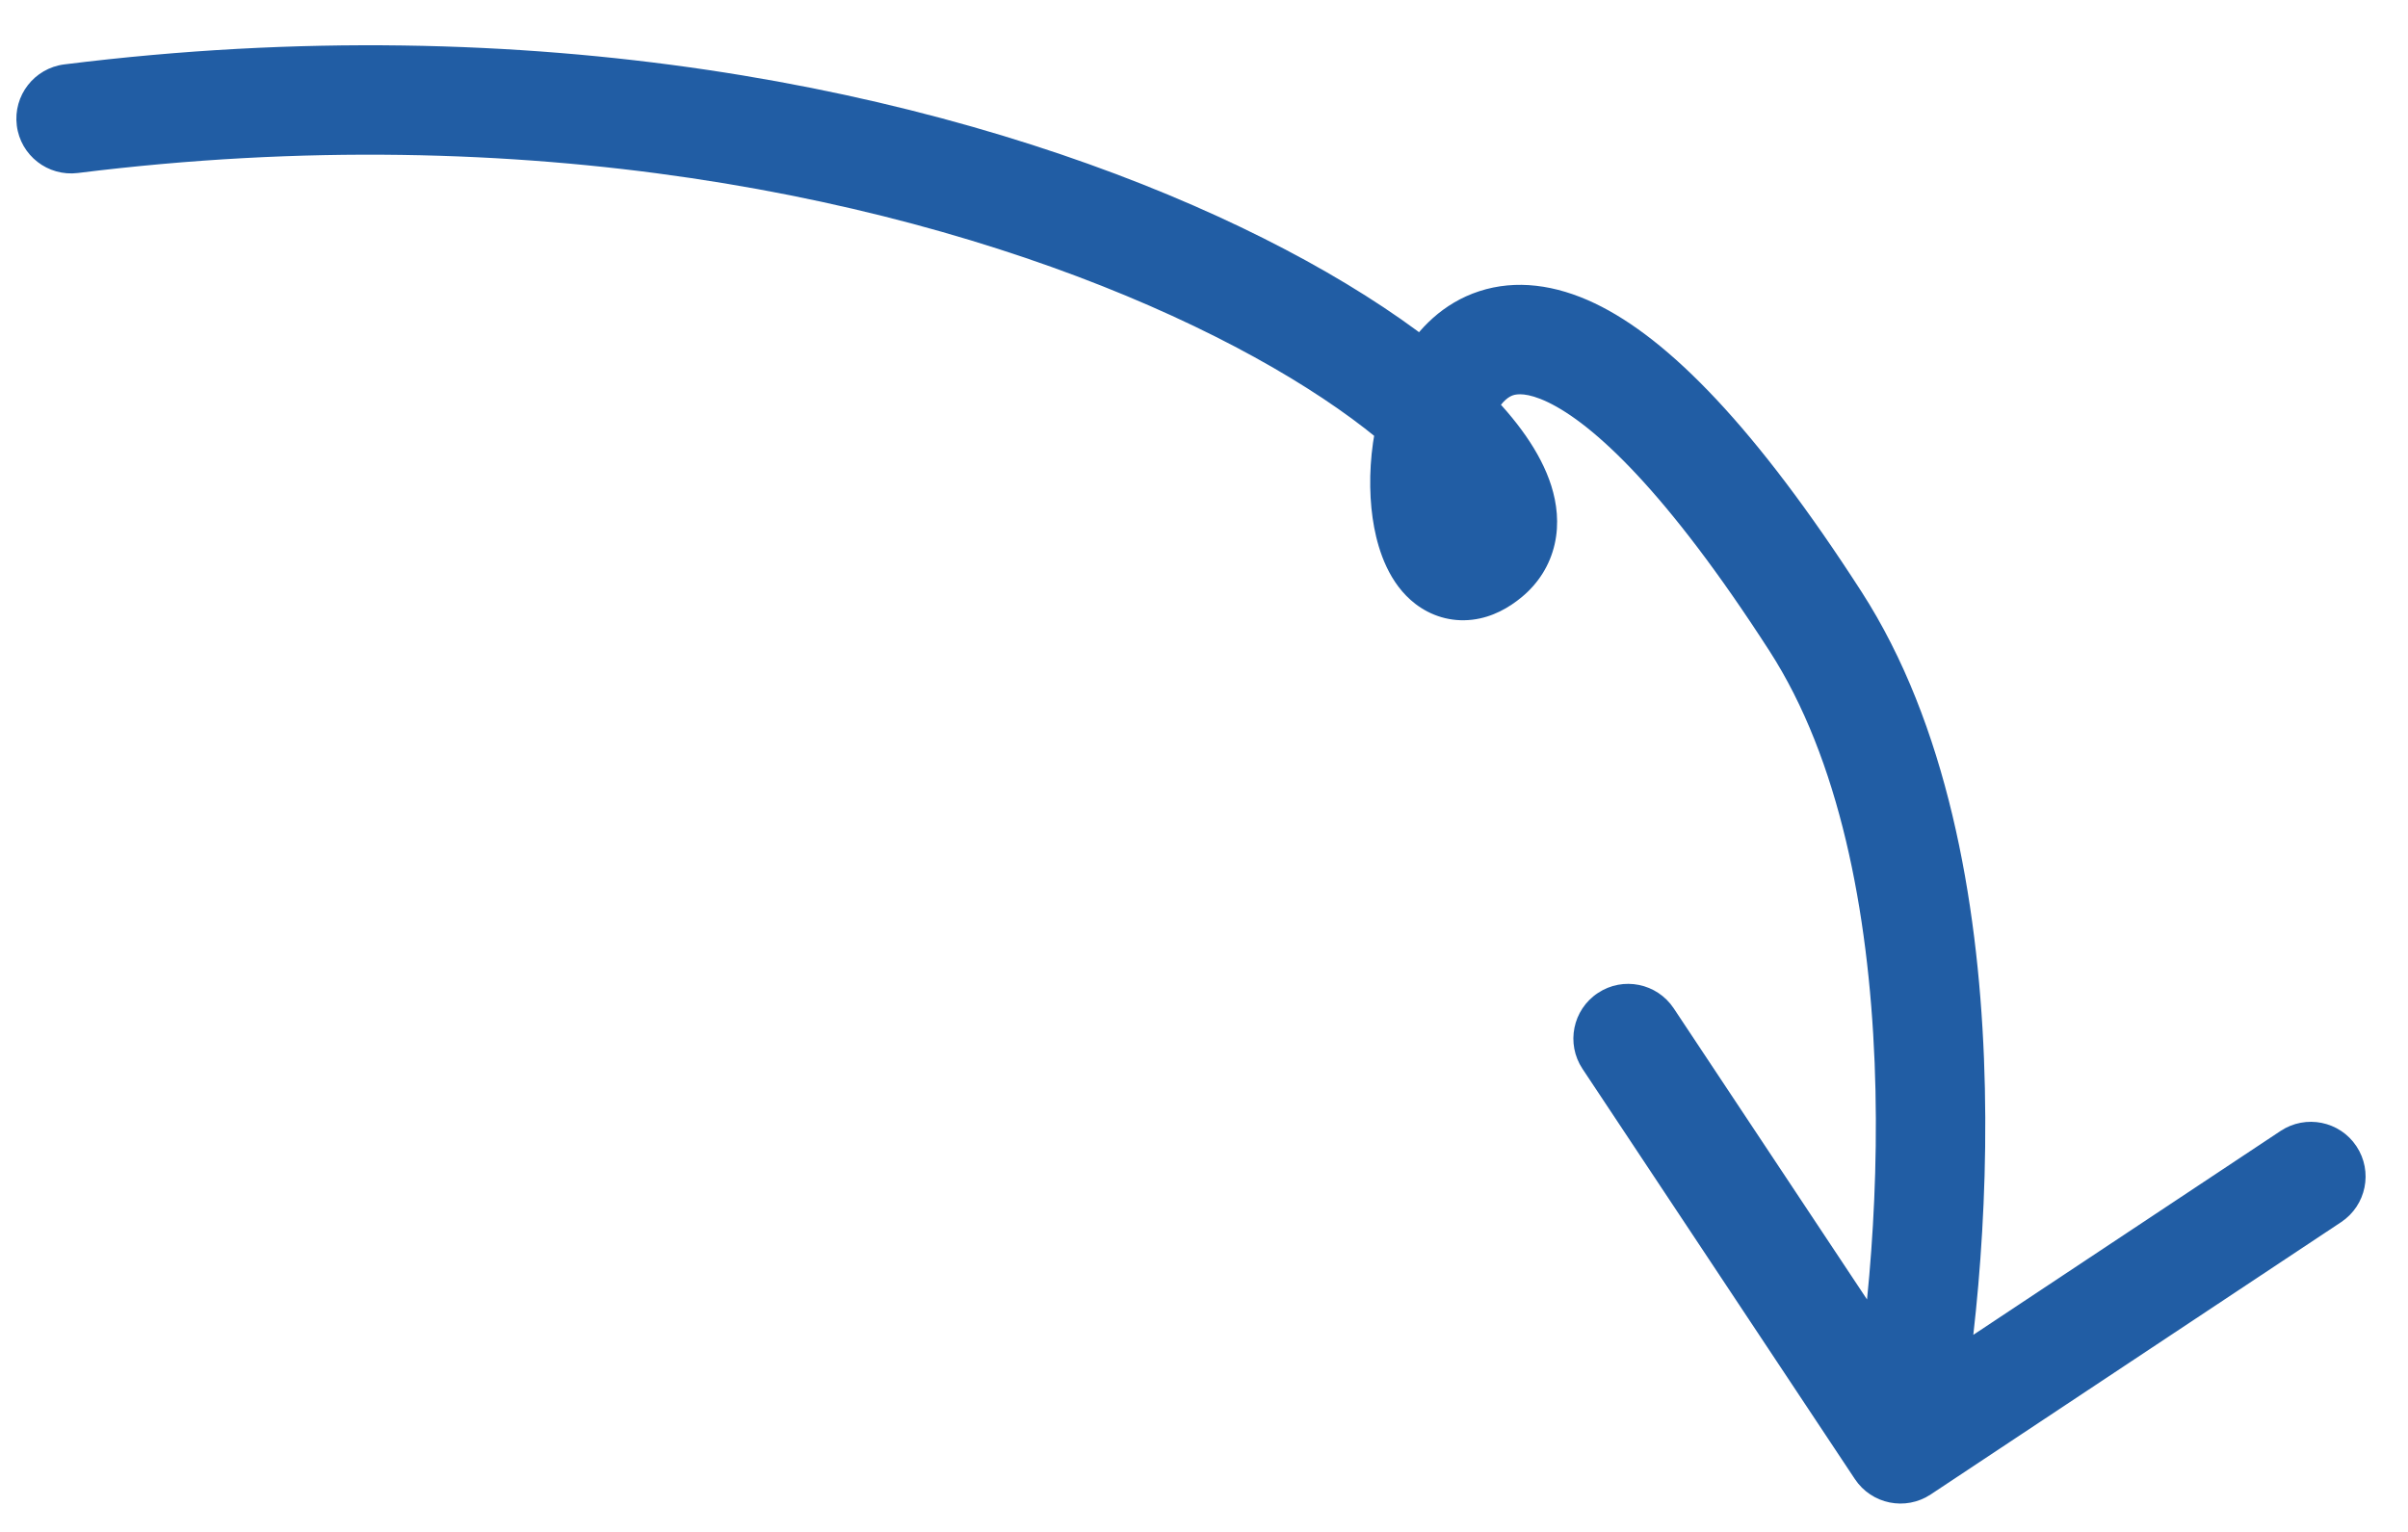
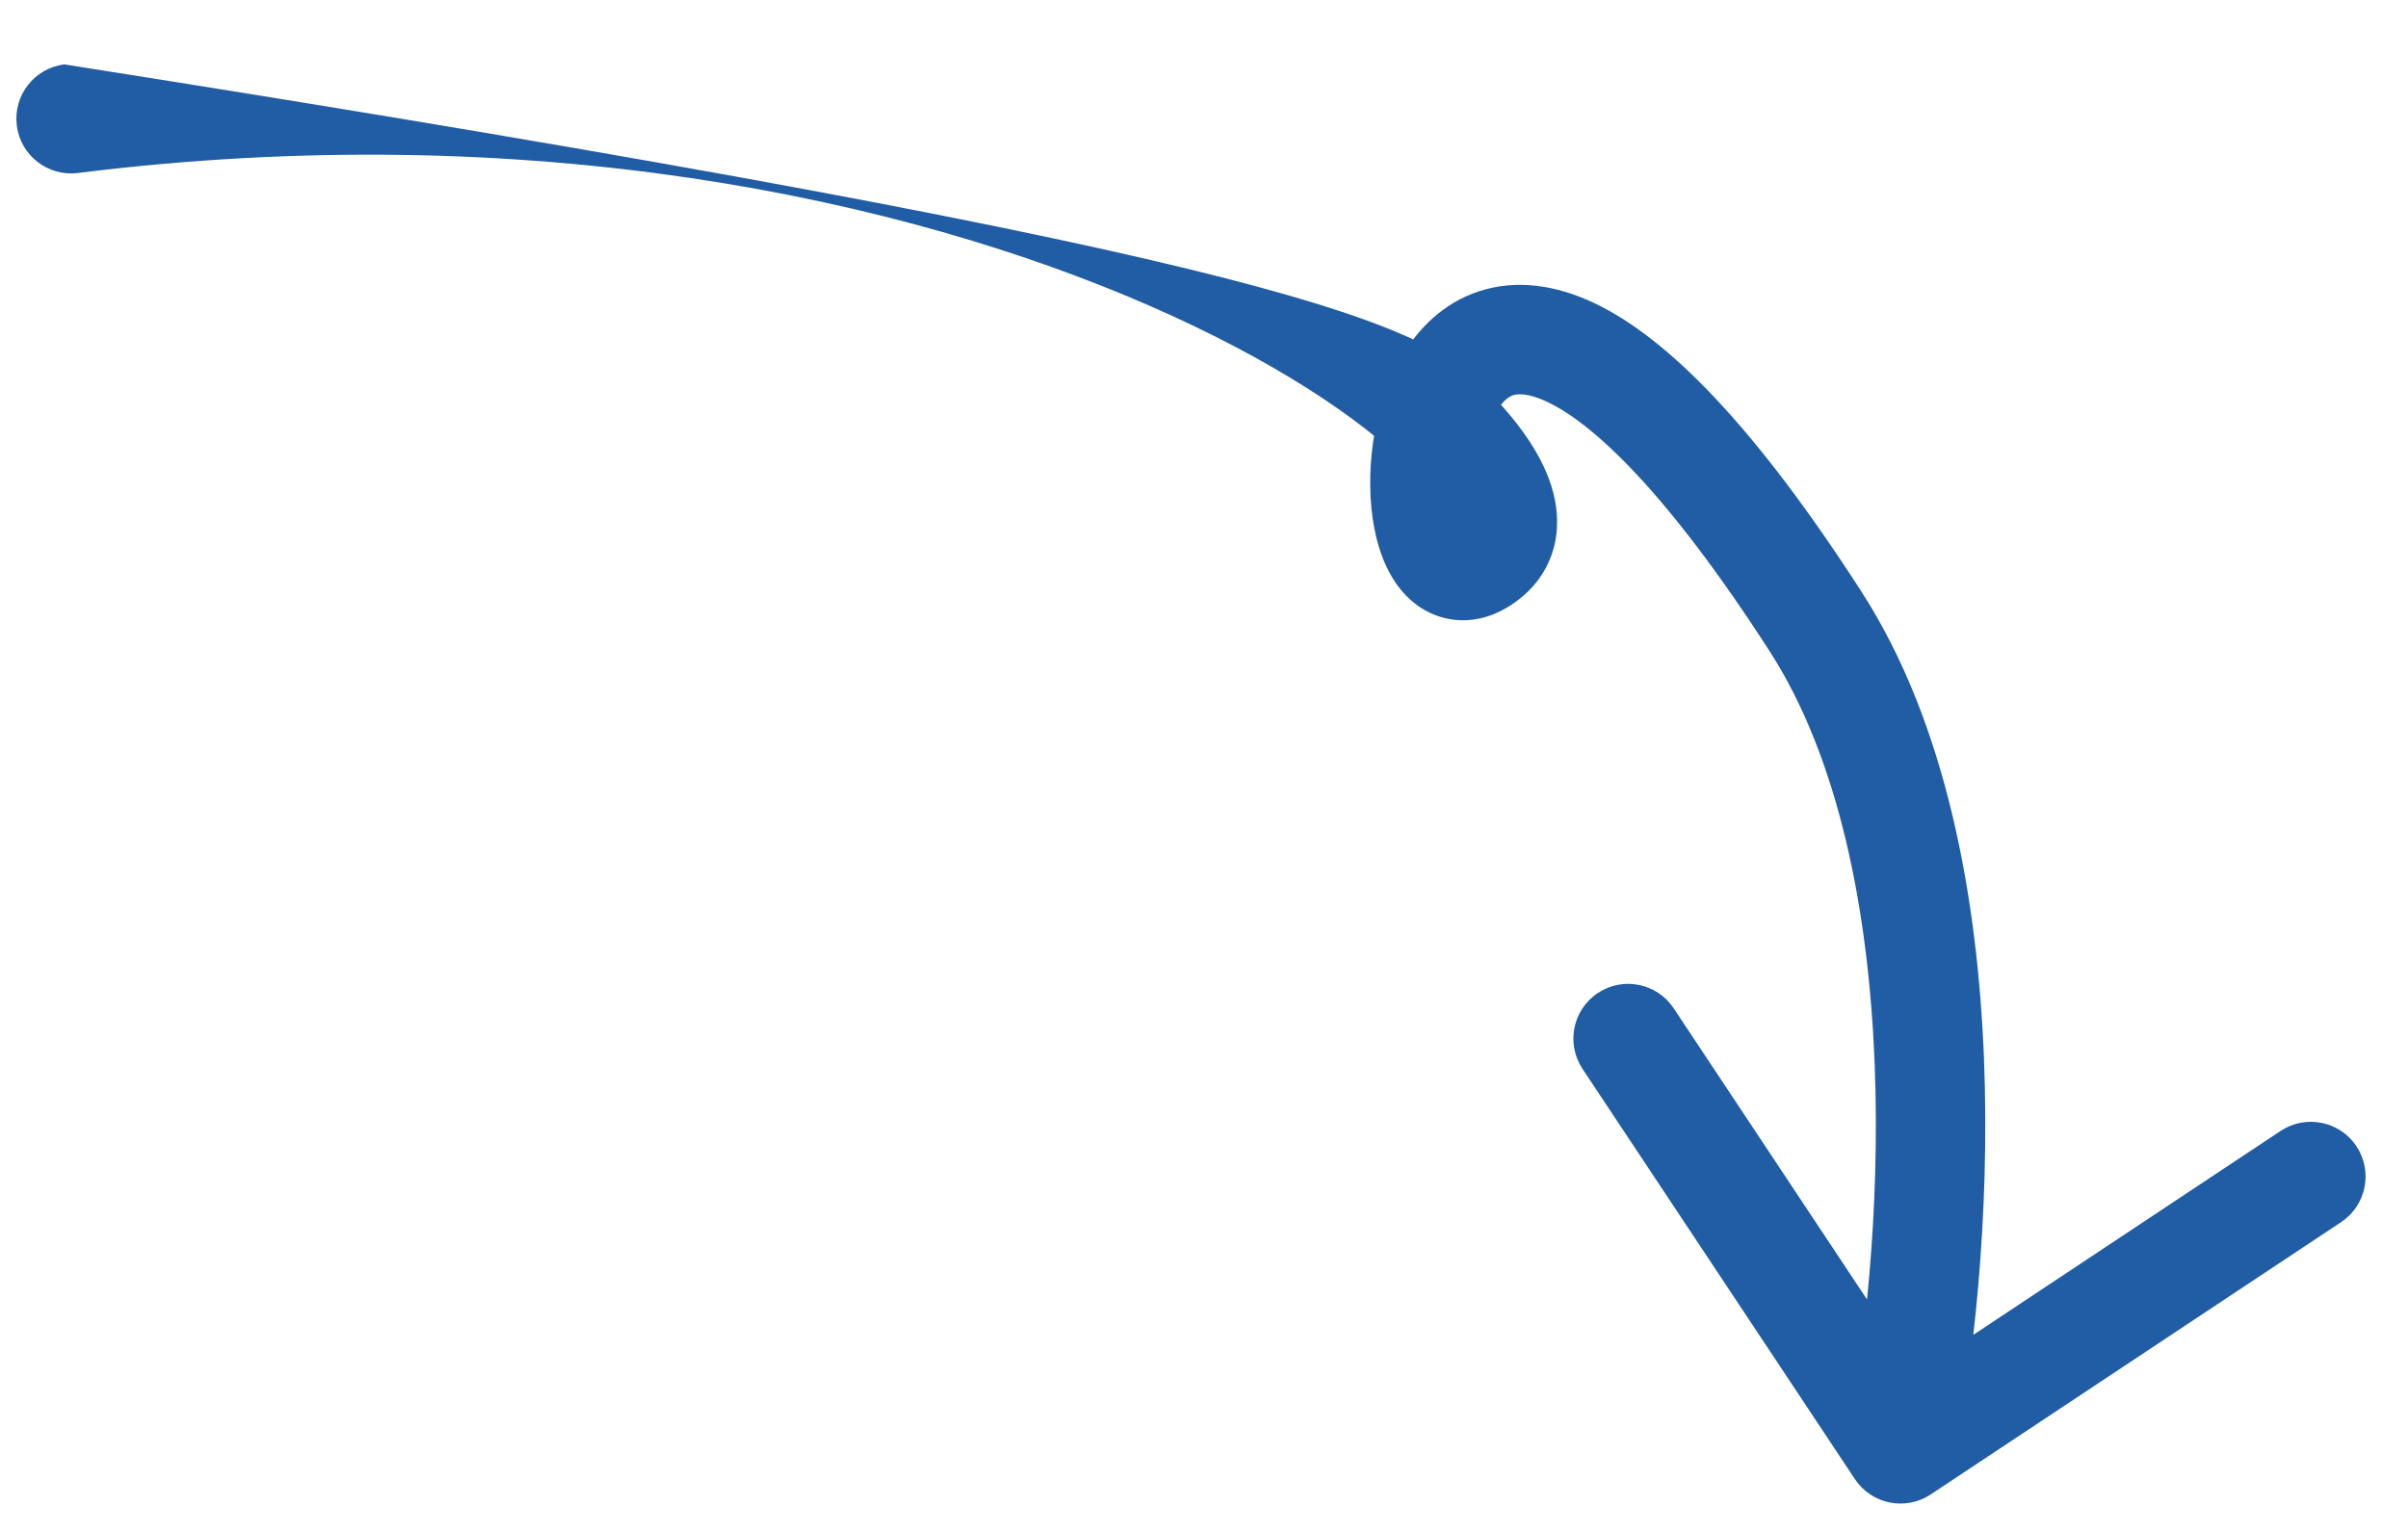
<svg xmlns="http://www.w3.org/2000/svg" width="44" height="28" viewBox="0 0 44 28" fill="none">
-   <path d="M1.423 3.162C0.875 3.23 0.375 2.842 0.307 2.294C0.238 1.746 0.627 1.246 1.175 1.177L1.423 3.162ZM33.174 11.357L32.333 11.899L33.174 11.357ZM35.279 27.315C34.819 27.62 34.199 27.495 33.893 27.034L28.916 19.536C28.611 19.076 28.736 18.455 29.197 18.15C29.657 17.844 30.277 17.97 30.583 18.43L35.007 25.095L41.672 20.671C42.132 20.366 42.753 20.491 43.058 20.951C43.364 21.412 43.238 22.032 42.778 22.338L35.279 27.315ZM1.175 1.177C9.794 0.102 17.001 1.659 21.8 3.753C24.188 4.795 26.03 5.992 27.149 7.108C27.699 7.656 28.149 8.257 28.346 8.879C28.447 9.2 28.493 9.567 28.408 9.944C28.32 10.334 28.107 10.664 27.808 10.912L26.53 9.374C26.511 9.39 26.472 9.437 26.457 9.504C26.445 9.557 26.463 9.559 26.439 9.482C26.383 9.306 26.19 8.976 25.737 8.525C24.852 7.642 23.25 6.568 21 5.586C16.521 3.632 9.675 2.132 1.423 3.162L1.175 1.177ZM27.808 10.912C27.576 11.105 27.272 11.283 26.902 11.327C26.505 11.374 26.144 11.253 25.864 11.039C25.38 10.668 25.191 10.069 25.11 9.643C24.937 8.729 25.057 7.46 25.617 6.511C25.909 6.016 26.364 5.54 27.029 5.323C27.703 5.103 28.427 5.204 29.14 5.544C30.503 6.194 32.097 7.84 34.014 10.815L32.333 11.899C30.445 8.969 29.105 7.743 28.279 7.349C27.899 7.168 27.714 7.203 27.649 7.224C27.575 7.248 27.462 7.319 27.339 7.527C27.07 7.984 26.976 8.742 27.076 9.271C27.132 9.567 27.201 9.543 27.081 9.451C26.983 9.377 26.831 9.321 26.666 9.341C26.53 9.357 26.483 9.414 26.53 9.374L27.808 10.912ZM34.014 10.815C35.575 13.237 36.136 16.441 36.252 19.343C36.369 22.267 36.04 25.029 35.707 26.68L33.746 26.283C34.052 24.772 34.364 22.17 34.254 19.423C34.142 16.652 33.607 13.875 32.333 11.899L34.014 10.815Z" fill="#215DA4" />
+   <path d="M1.423 3.162C0.875 3.23 0.375 2.842 0.307 2.294C0.238 1.746 0.627 1.246 1.175 1.177L1.423 3.162ZM33.174 11.357L32.333 11.899L33.174 11.357ZM35.279 27.315C34.819 27.62 34.199 27.495 33.893 27.034L28.916 19.536C28.611 19.076 28.736 18.455 29.197 18.15C29.657 17.844 30.277 17.97 30.583 18.43L35.007 25.095L41.672 20.671C42.132 20.366 42.753 20.491 43.058 20.951C43.364 21.412 43.238 22.032 42.778 22.338L35.279 27.315ZM1.175 1.177C24.188 4.795 26.03 5.992 27.149 7.108C27.699 7.656 28.149 8.257 28.346 8.879C28.447 9.2 28.493 9.567 28.408 9.944C28.32 10.334 28.107 10.664 27.808 10.912L26.53 9.374C26.511 9.39 26.472 9.437 26.457 9.504C26.445 9.557 26.463 9.559 26.439 9.482C26.383 9.306 26.19 8.976 25.737 8.525C24.852 7.642 23.25 6.568 21 5.586C16.521 3.632 9.675 2.132 1.423 3.162L1.175 1.177ZM27.808 10.912C27.576 11.105 27.272 11.283 26.902 11.327C26.505 11.374 26.144 11.253 25.864 11.039C25.38 10.668 25.191 10.069 25.11 9.643C24.937 8.729 25.057 7.46 25.617 6.511C25.909 6.016 26.364 5.54 27.029 5.323C27.703 5.103 28.427 5.204 29.14 5.544C30.503 6.194 32.097 7.84 34.014 10.815L32.333 11.899C30.445 8.969 29.105 7.743 28.279 7.349C27.899 7.168 27.714 7.203 27.649 7.224C27.575 7.248 27.462 7.319 27.339 7.527C27.07 7.984 26.976 8.742 27.076 9.271C27.132 9.567 27.201 9.543 27.081 9.451C26.983 9.377 26.831 9.321 26.666 9.341C26.53 9.357 26.483 9.414 26.53 9.374L27.808 10.912ZM34.014 10.815C35.575 13.237 36.136 16.441 36.252 19.343C36.369 22.267 36.04 25.029 35.707 26.68L33.746 26.283C34.052 24.772 34.364 22.17 34.254 19.423C34.142 16.652 33.607 13.875 32.333 11.899L34.014 10.815Z" fill="#215DA4" />
</svg>